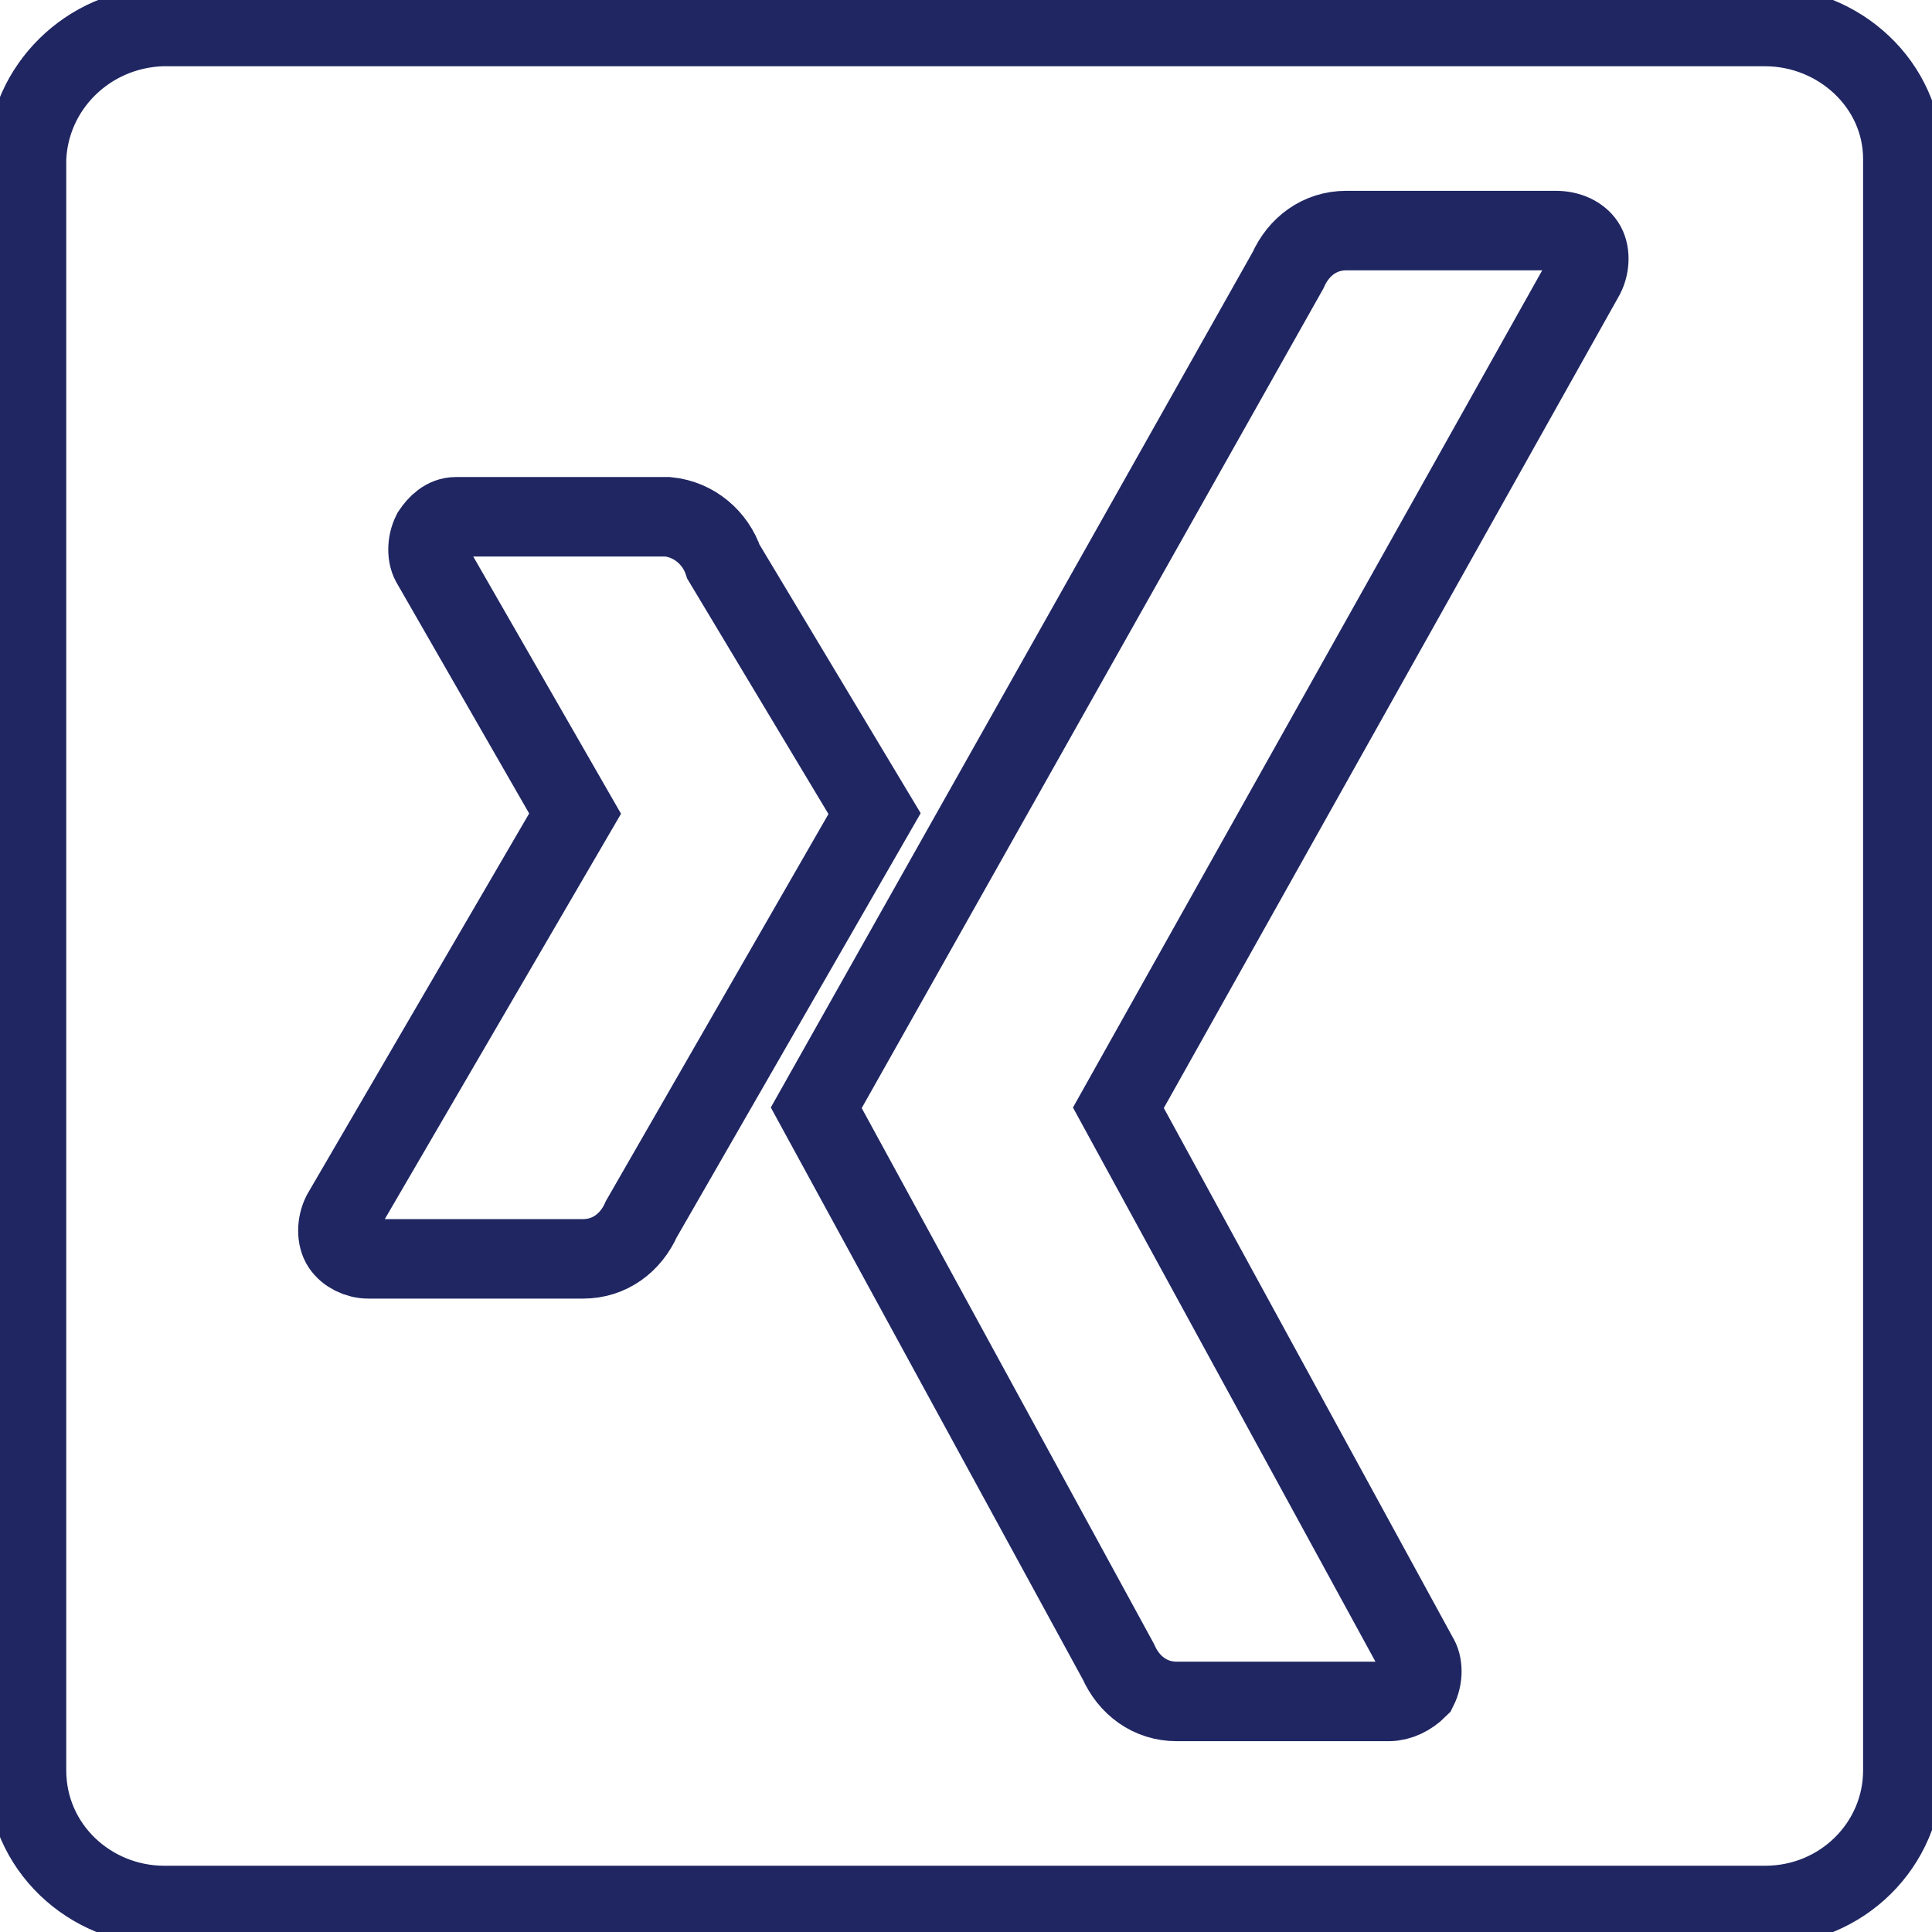
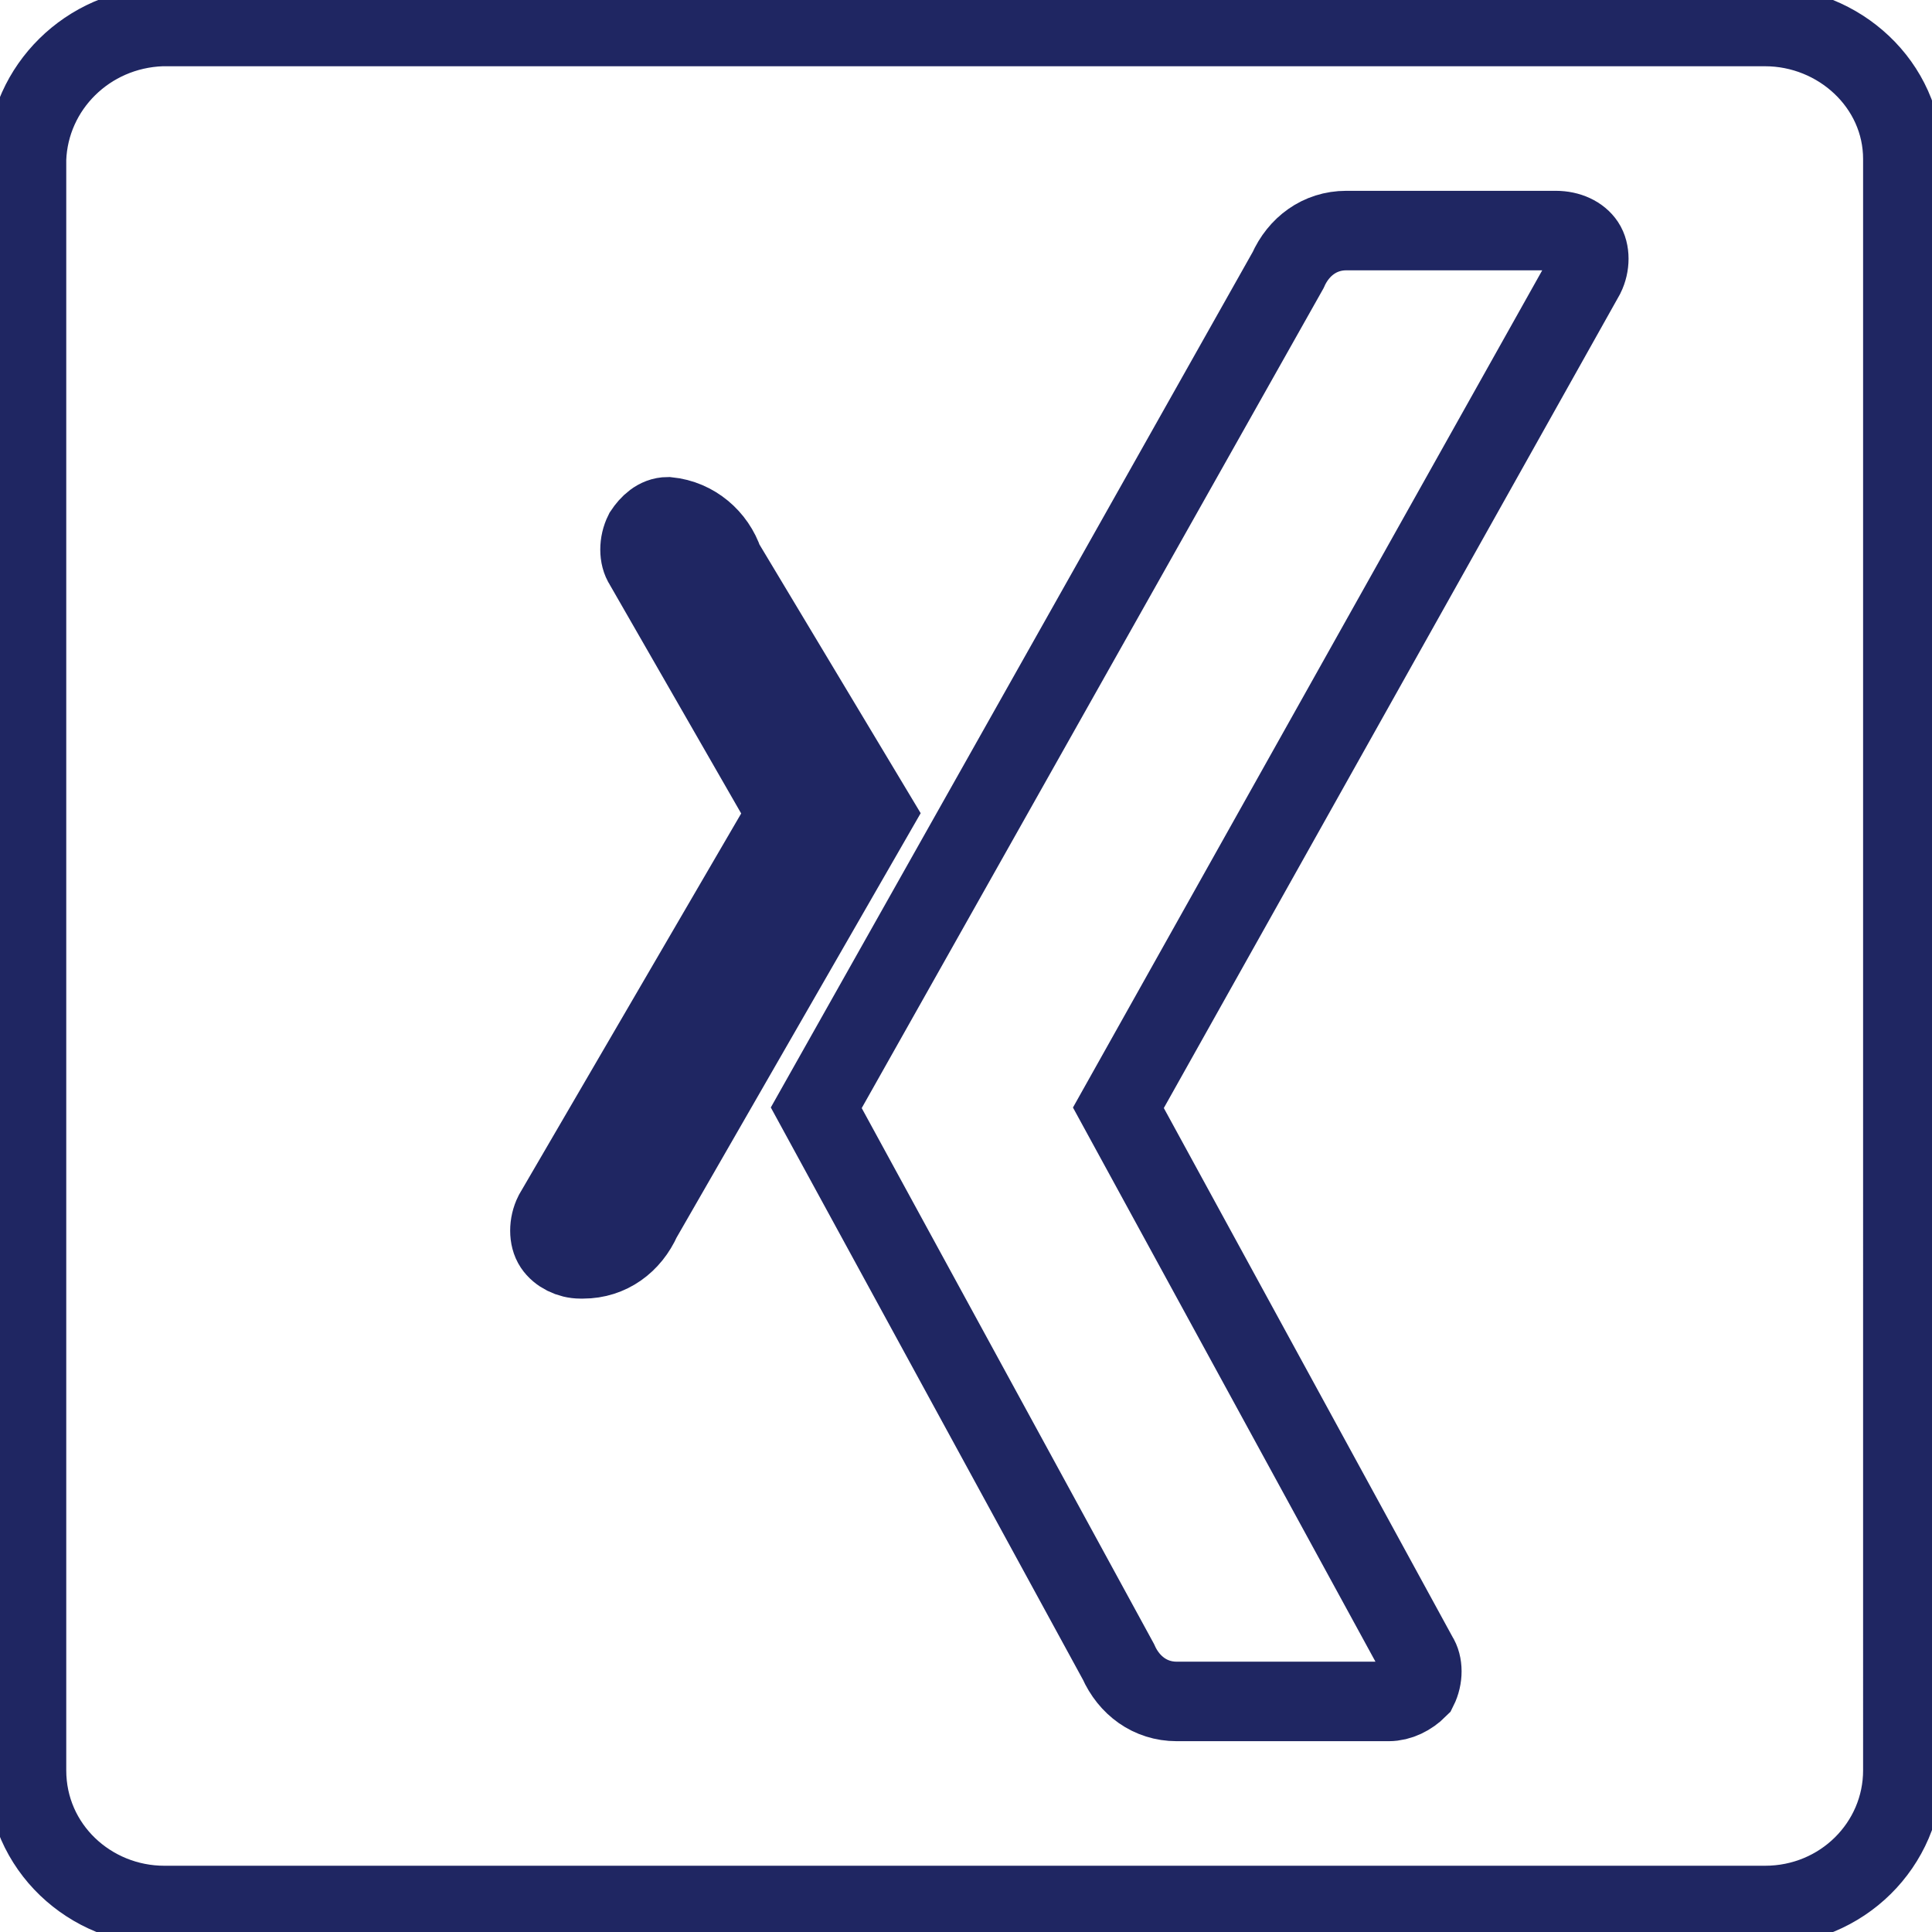
<svg xmlns="http://www.w3.org/2000/svg" version="1.1" id="Ebene_1" x="0px" y="0px" viewBox="0 0 72.9 72.9" style="enable-background:new 0 0 72.9 72.9;" xml:space="preserve">
  <style type="text/css">
	.st0{fill:none;stroke:#1F2662;stroke-width:3;stroke-miterlimit:34.5;}
</style>
  <g id="b32c90a0-eeb1-4328-9dca-5ffa0c087736">
    <g id="e245512c-1b06-4554-ad91-ca5ed11d04c4">
      <g id="a5395971-37cc-4227-9d0e-3cfa0c61def2">
        <g id="b8700a47-6cac-43db-b39b-8a1d89cac9b1">
-           <path class="st0" d="M66.6,1H6.1C3.3,1.1,1.1,3.3,1,6v60.8c0,2.9,2.4,5.1,5.2,5.1h60.4c2.9,0,5.2-2.3,5.2-5.1l0,0V6      C71.8,3.2,69.4,1,66.6,1z M27.3,21.2c-0.3-0.9-1.1-1.6-2.1-1.7h-8c-0.4,0-0.7,0.3-0.9,0.6c-0.2,0.4-0.2,0.9,0,1.2l5.4,9.4l0,0      l-8.8,15.1c-0.2,0.4-0.2,0.9,0,1.2c0.2,0.3,0.6,0.5,1,0.5H22c1,0,1.8-0.6,2.2-1.5L33,30.7L27.3,21.2z M59.8,10.4      c0.2-0.4,0.2-0.9,0-1.2c-0.2-0.3-0.6-0.5-1.1-0.5h-7.9c-1,0-1.8,0.6-2.2,1.5L30.8,41.8l11.4,20.9c0.4,0.9,1.2,1.5,2.2,1.5h8      c0.4,0,0.8-0.2,1.1-0.5c0.2-0.4,0.2-0.9,0-1.2L42.2,41.8l0,0L59.8,10.4z" />
+           <path class="st0" d="M66.6,1H6.1C3.3,1.1,1.1,3.3,1,6v60.8c0,2.9,2.4,5.1,5.2,5.1h60.4c2.9,0,5.2-2.3,5.2-5.1l0,0V6      C71.8,3.2,69.4,1,66.6,1z M27.3,21.2c-0.3-0.9-1.1-1.6-2.1-1.7c-0.4,0-0.7,0.3-0.9,0.6c-0.2,0.4-0.2,0.9,0,1.2l5.4,9.4l0,0      l-8.8,15.1c-0.2,0.4-0.2,0.9,0,1.2c0.2,0.3,0.6,0.5,1,0.5H22c1,0,1.8-0.6,2.2-1.5L33,30.7L27.3,21.2z M59.8,10.4      c0.2-0.4,0.2-0.9,0-1.2c-0.2-0.3-0.6-0.5-1.1-0.5h-7.9c-1,0-1.8,0.6-2.2,1.5L30.8,41.8l11.4,20.9c0.4,0.9,1.2,1.5,2.2,1.5h8      c0.4,0,0.8-0.2,1.1-0.5c0.2-0.4,0.2-0.9,0-1.2L42.2,41.8l0,0L59.8,10.4z" />
        </g>
      </g>
    </g>
  </g>
</svg>